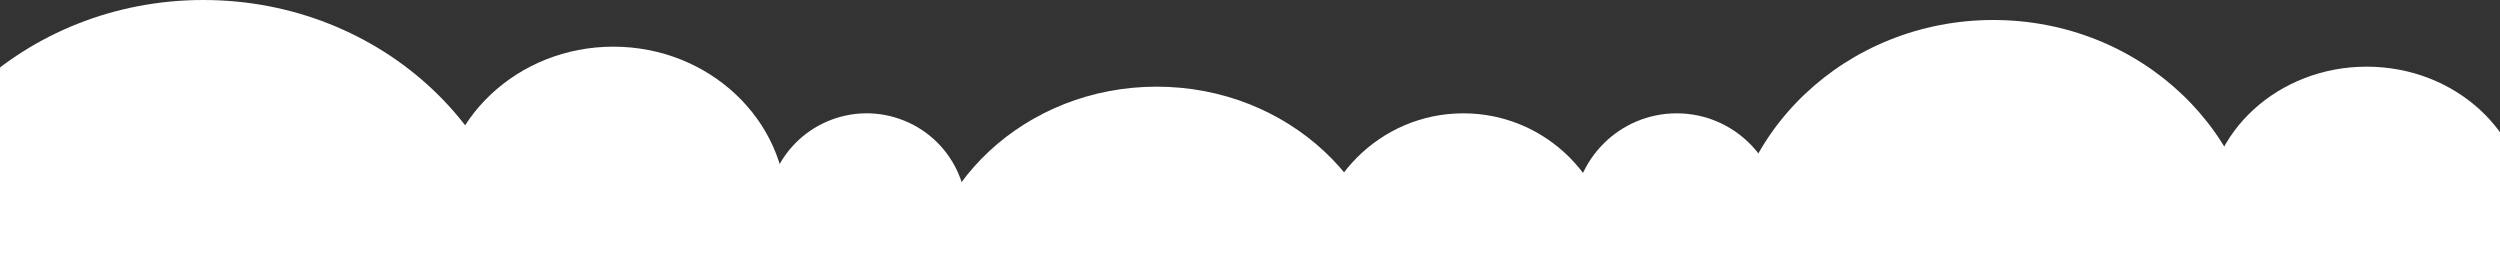
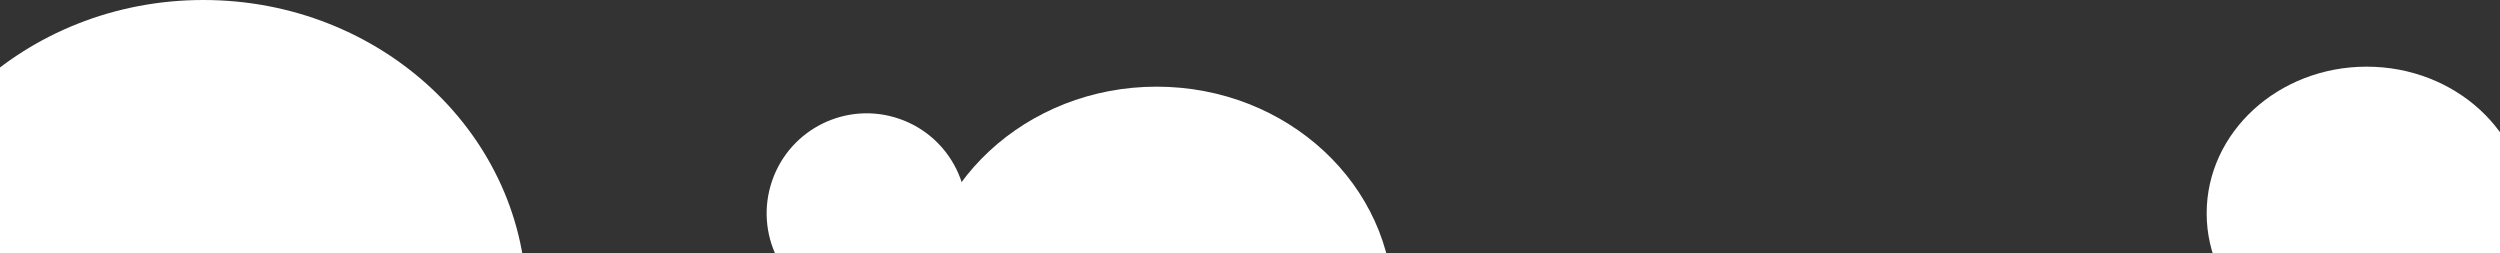
<svg xmlns="http://www.w3.org/2000/svg" width="375" height="38" viewBox="0 0 375 38">
  <rect x="0" y="0" width="375" height="38" fill="#333333" stroke="none" />
  <defs>
    <clipPath id="clip-path">
      <rect id="Rectangle_363" data-name="Rectangle 363" width="375" height="39" transform="translate(0 4078)" fill="#fff" />
    </clipPath>
  </defs>
  <g id="img_cloud" transform="translate(0 -4078)" clip-path="url(#clip-path)">
    <g id="Group_50" data-name="Group 50" transform="translate(19 3470)">
      <ellipse id="Ellipse_27" data-name="Ellipse 27" cx="48.5" cy="45.5" rx="48.5" ry="45.5" transform="translate(-37 608)" fill="#fff" />
-       <ellipse id="Ellipse_32" data-name="Ellipse 32" cx="40" cy="38" rx="40" ry="38" transform="translate(240 611)" fill="#fff" />
-       <ellipse id="Ellipse_28" data-name="Ellipse 28" cx="26" cy="24.5" rx="26" ry="24.5" transform="translate(47 615)" fill="#fff" />
      <circle id="Ellipse_29" data-name="Ellipse 29" cx="15" cy="15" r="15" transform="translate(101.701 620.934) rotate(19)" fill="#fff" />
-       <circle id="Ellipse_39" data-name="Ellipse 39" cx="15.5" cy="15.5" r="15.5" transform="translate(217 625)" fill="#fff" />
      <ellipse id="Ellipse_33" data-name="Ellipse 33" cx="24" cy="22" rx="24" ry="22" transform="translate(312 618)" fill="#fff" />
      <ellipse id="Ellipse_30" data-name="Ellipse 30" cx="35.5" cy="33" rx="35.5" ry="33" transform="translate(119 621)" fill="#fff" />
-       <circle id="Ellipse_31" data-name="Ellipse 31" cx="22.5" cy="22.5" r="22.5" transform="translate(178 625)" fill="#fff" />
    </g>
  </g>
</svg>